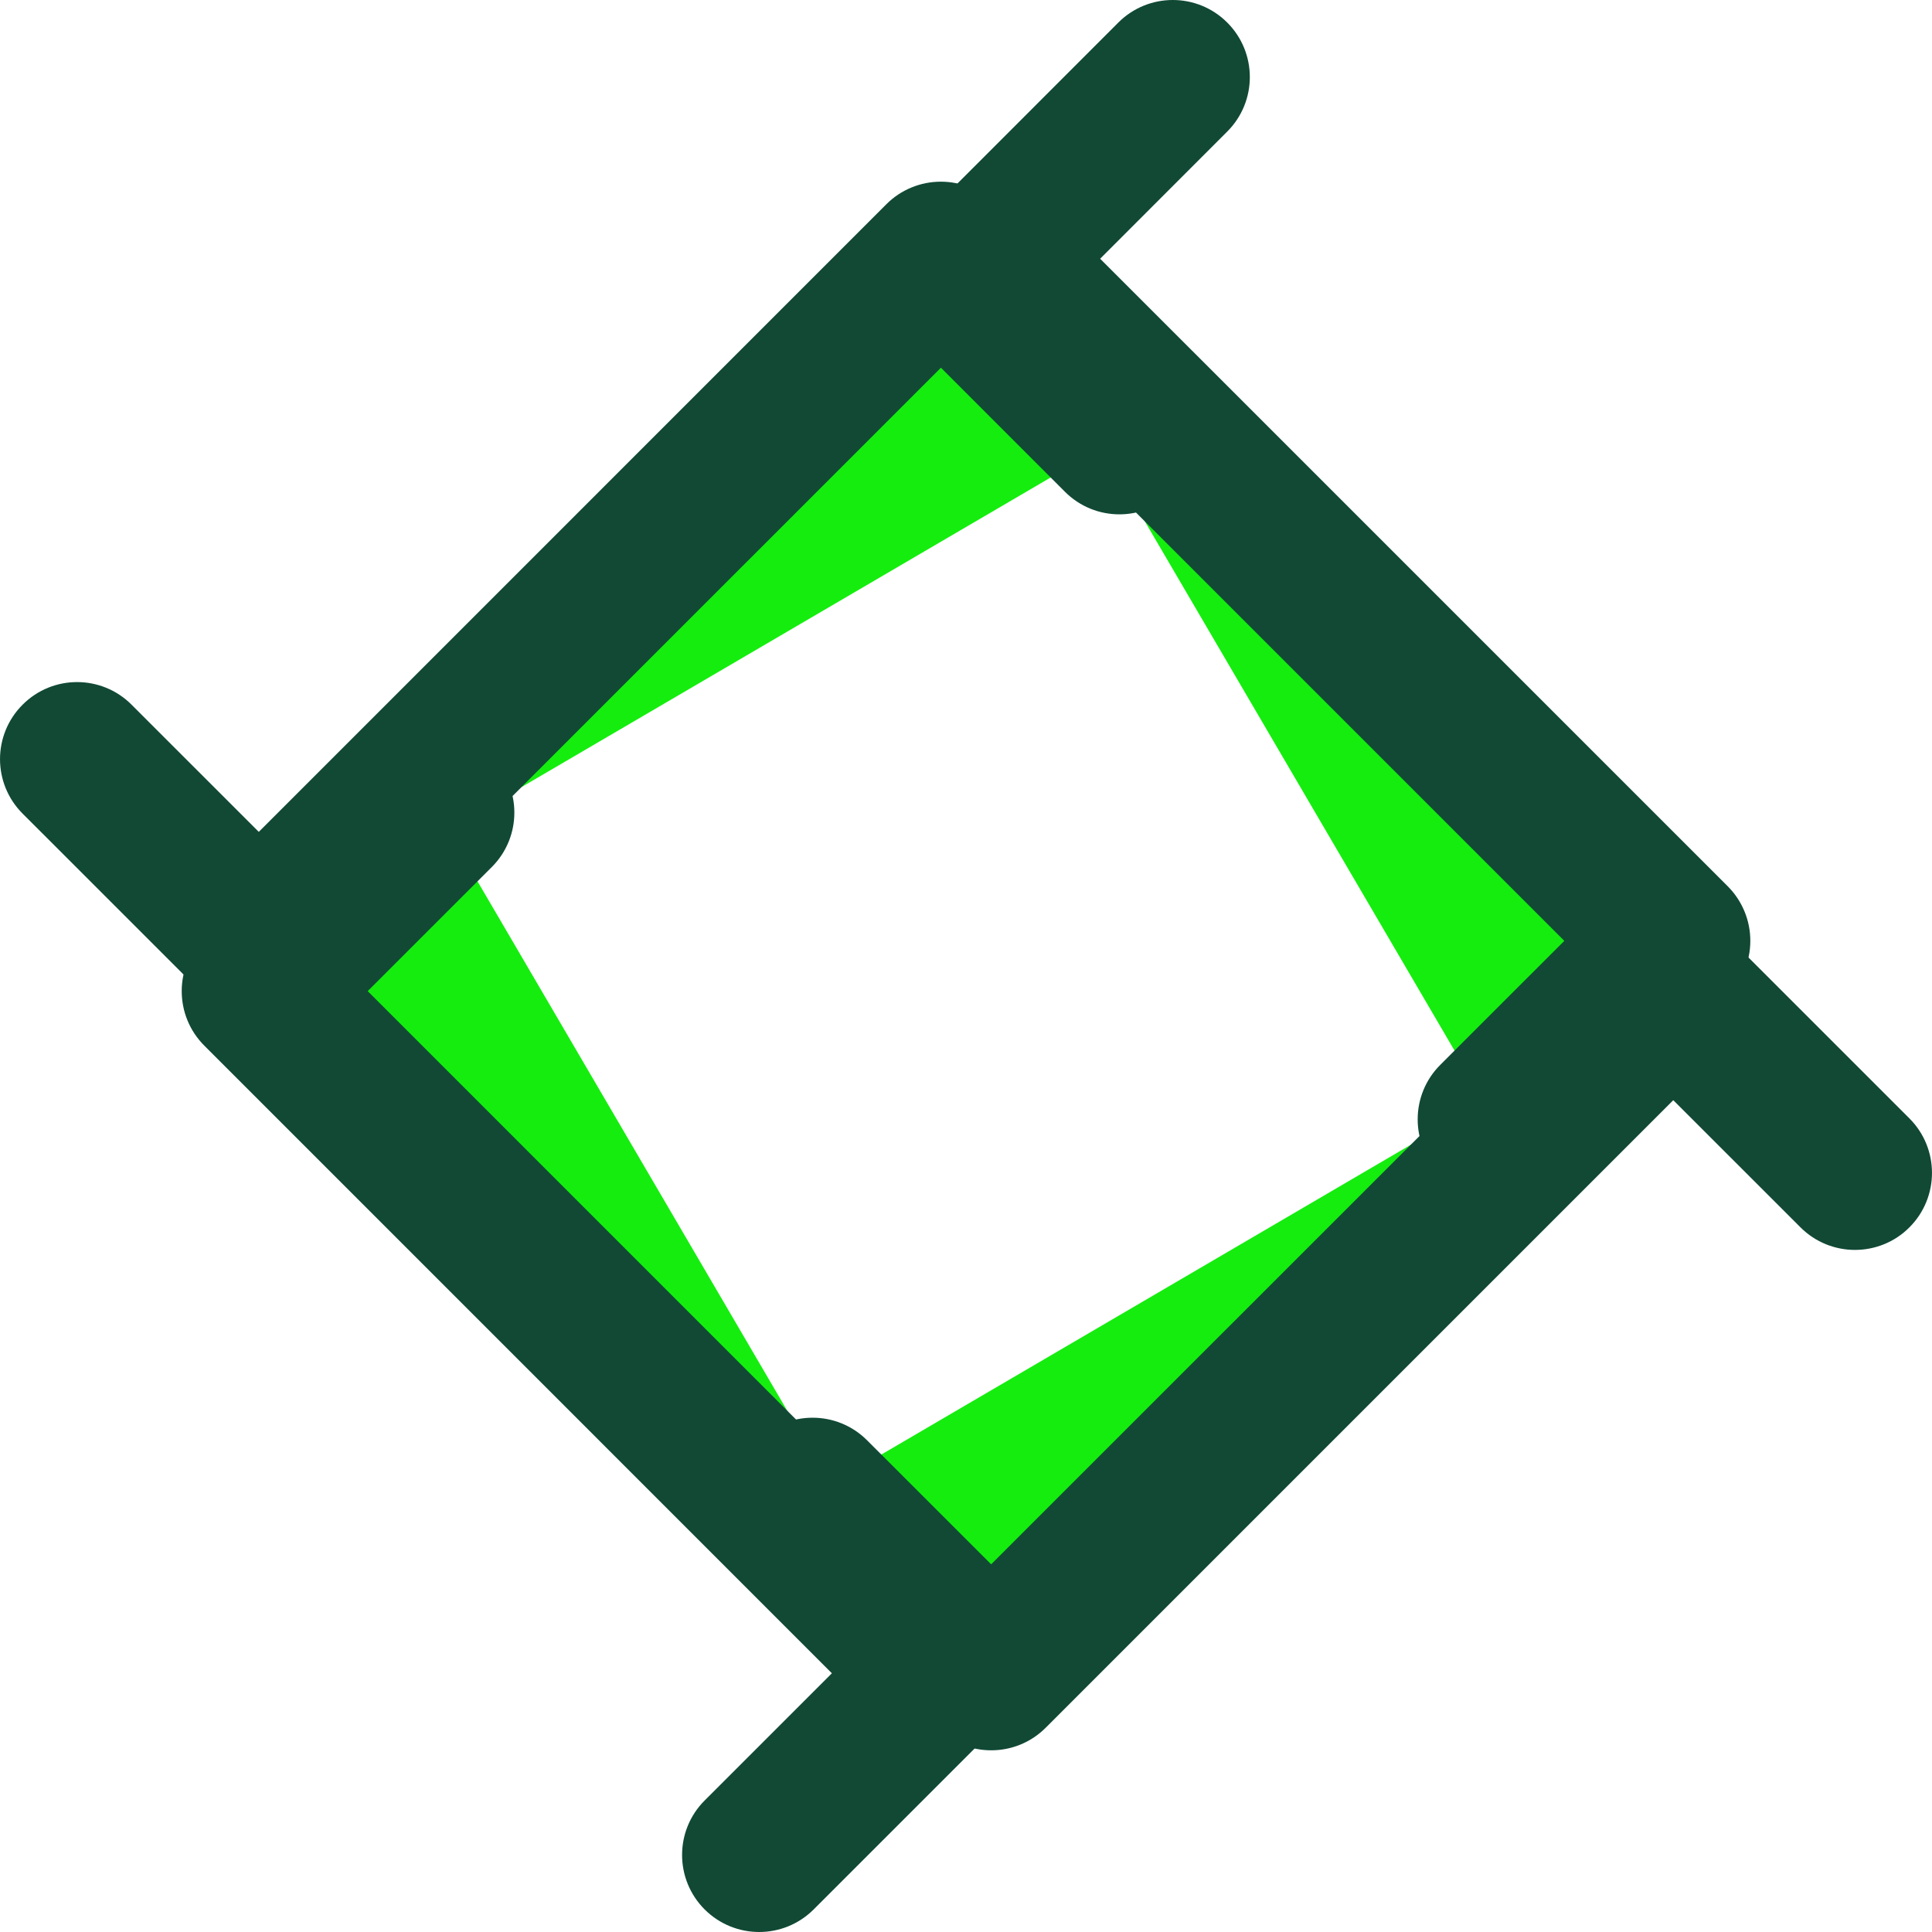
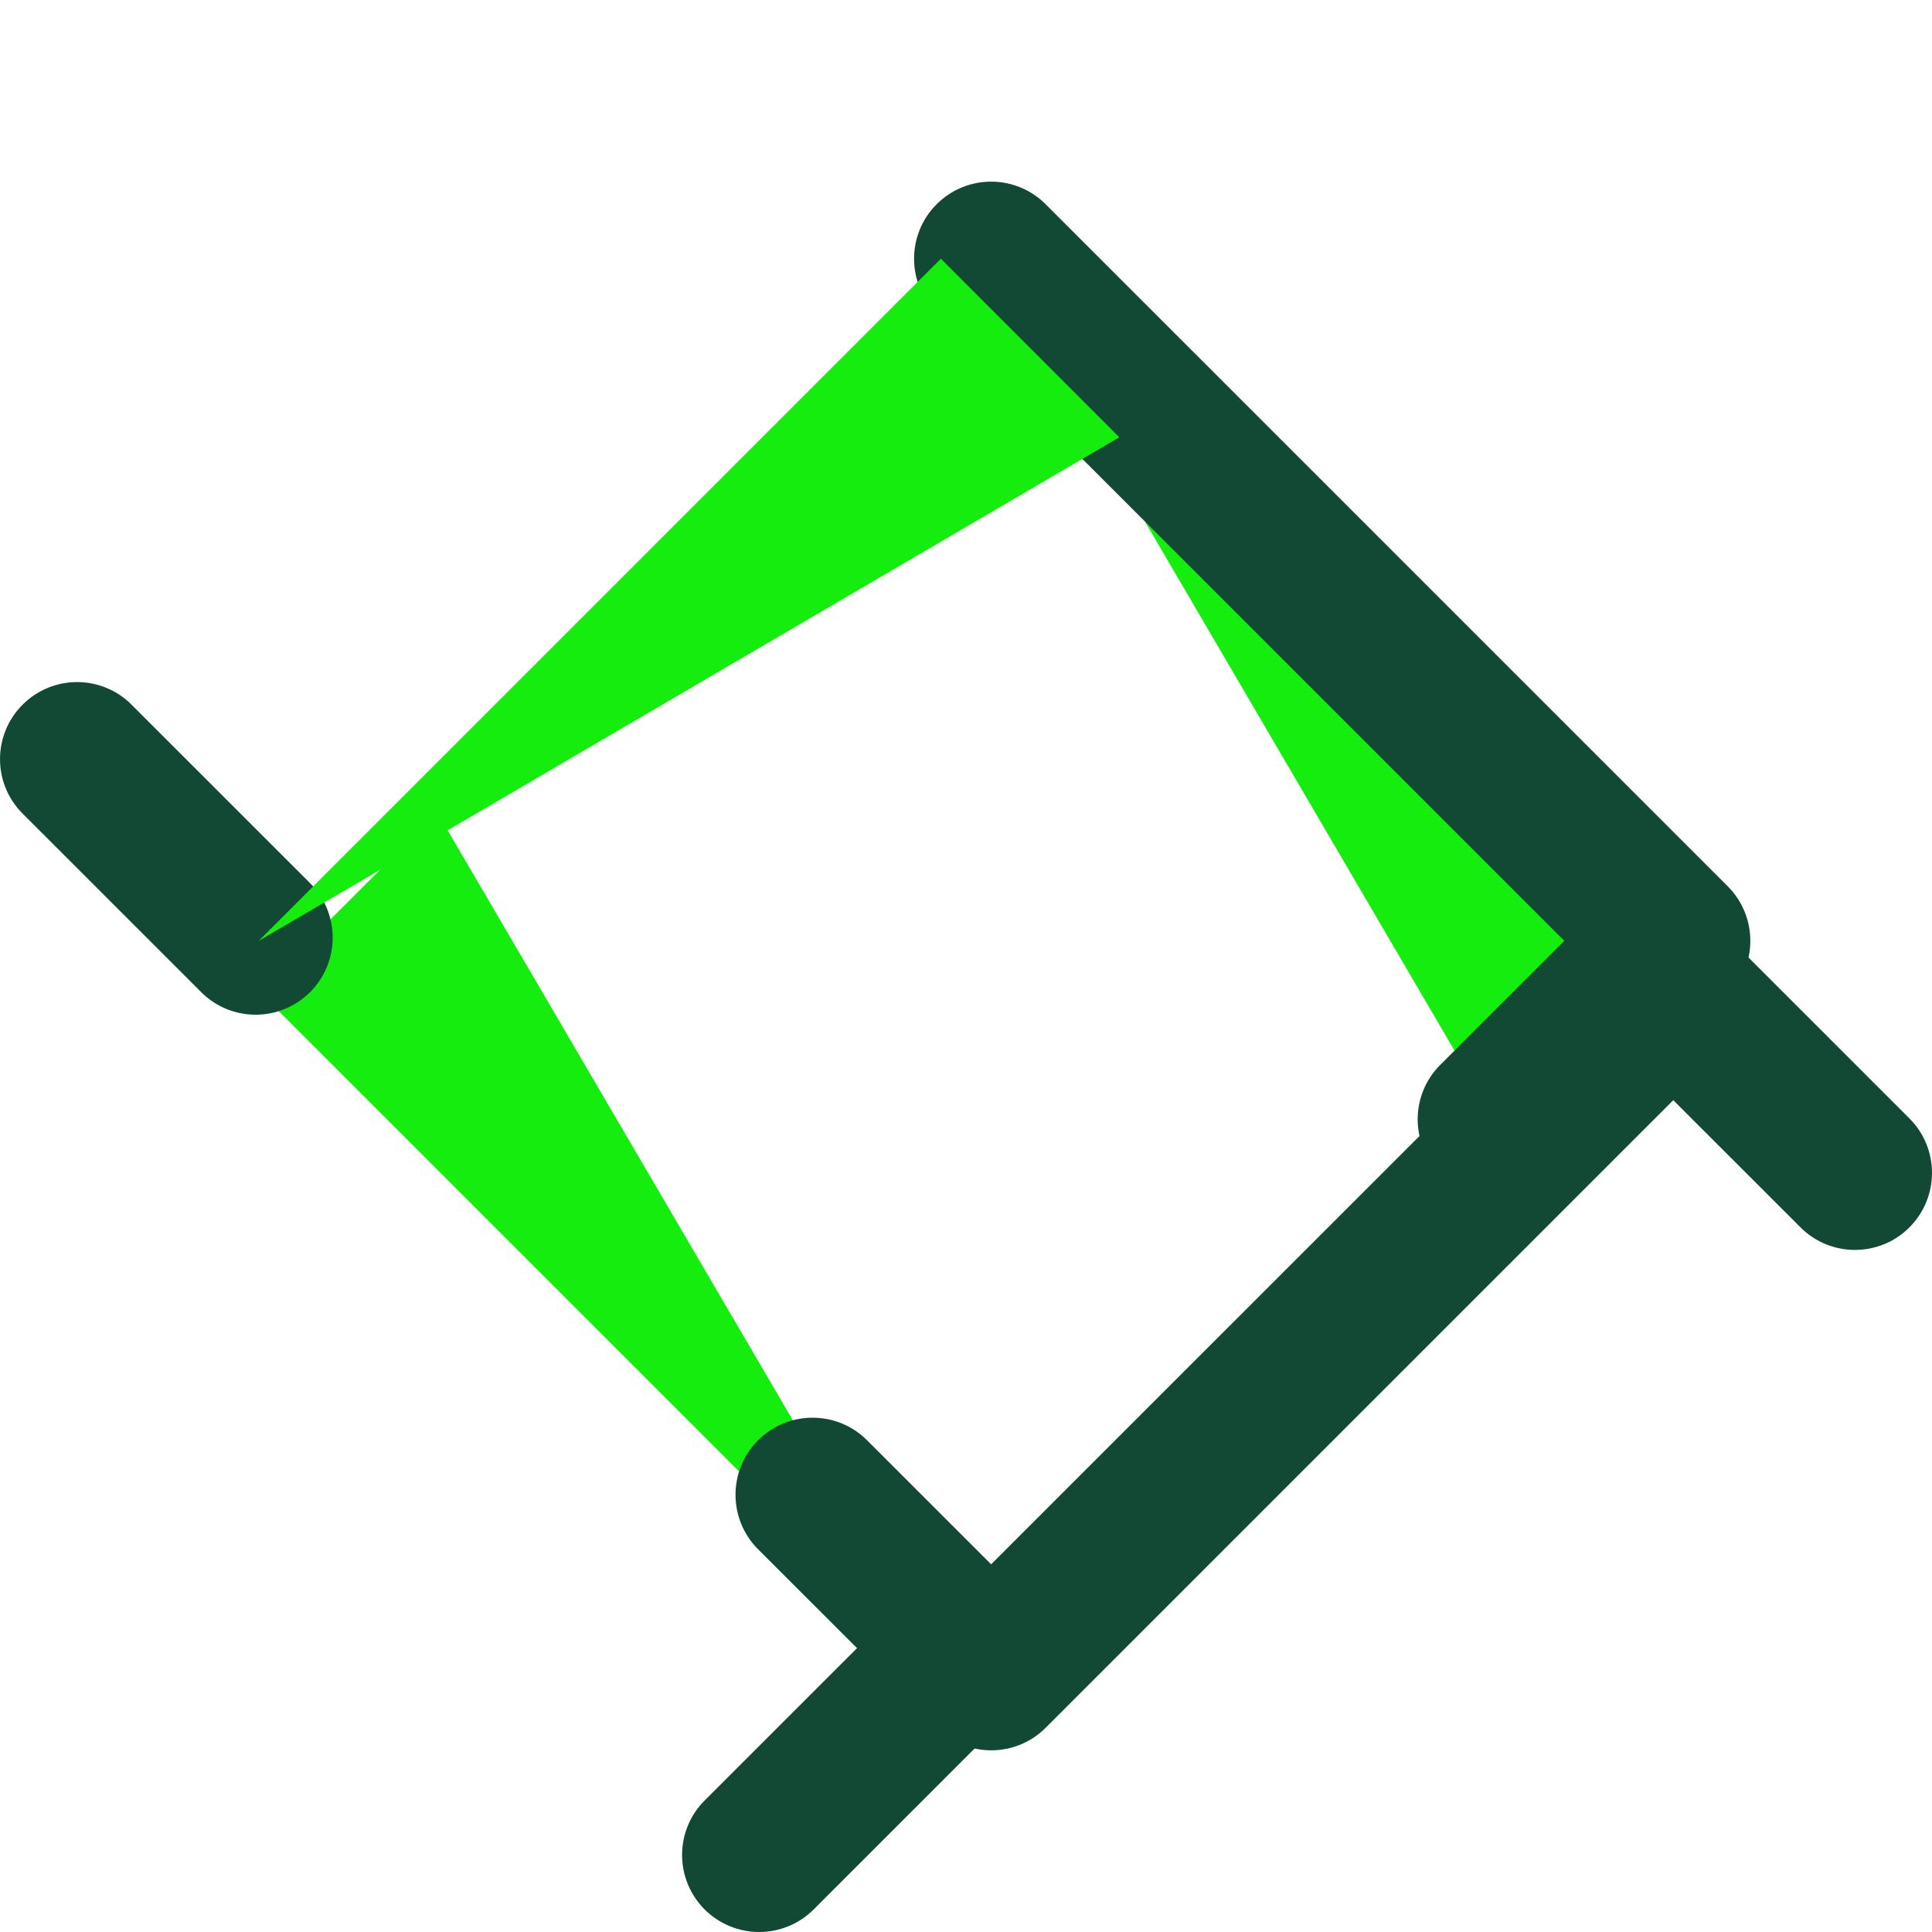
<svg xmlns="http://www.w3.org/2000/svg" version="1.1" id="Layer_1" x="0px" y="0px" viewBox="0 0 493.771 493.771" style="enable-background:new 0 0 493.771 493.771;" xml:space="preserve">
-   <path style="fill:#114935;" d="M254.118,85.014c-5.033,0-10.059-1.922-13.919-5.766c-7.704-7.688-7.704-20.157,0-27.845  l45.607-45.631c7.696-7.696,20.165-7.696,27.853,0c7.688,7.688,7.688,20.157,0,27.845l-45.607,45.631  C264.217,83.092,259.167,85.014,254.118,85.014z" />
  <polyline style="fill:#15ED0F;" points="253.315,66.125 427.655,240.449 382.024,286.08 " />
  <path style="fill:#114935;" d="M382.024,305.772c-5.041,0-10.075-1.922-13.934-5.766c-7.688-7.696-7.688-20.157,0-27.845  l31.713-31.705L239.381,80.043c-7.688-7.688-7.688-20.157,0-27.845c7.696-7.696,20.165-7.696,27.861,0l174.34,174.324  c3.678,3.694,5.758,8.696,5.758,13.926s-2.087,10.232-5.758,13.926l-45.647,45.631C392.098,303.842,387.057,305.772,382.024,305.772  z" />
  <path style="fill:#114935;" d="M194.025,493.771c-5.041,0-10.075-1.922-13.934-5.766c-7.688-7.696-7.688-20.165,0-27.845  l45.631-45.623c7.696-7.696,20.165-7.696,27.861,0c7.68,7.696,7.68,20.165,0,27.845l-45.631,45.623  C204.1,491.849,199.059,493.771,194.025,493.771z" />
  <polyline style="fill:#15ED0F;" points="240.46,427.644 66.12,253.304 111.759,207.673 " />
-   <path style="fill:#114935;" d="M240.46,447.336c-5.049,0-10.082-1.922-13.934-5.766L52.209,267.231  c-7.688-7.696-7.688-20.157,0-27.845l45.623-45.631c7.704-7.696,20.157-7.696,27.853,0c7.696,7.696,7.696,20.157,0,27.845  l-31.712,31.705L254.37,413.726c7.696,7.696,7.696,20.165,0,27.845C250.519,445.414,245.493,447.336,240.46,447.336z" />
  <path style="fill:#114935;" d="M474.074,319.447c-5.033,0-10.067-1.922-13.919-5.766l-45.647-45.639  c-7.704-7.688-7.704-20.157,0-27.845c7.672-7.696,20.149-7.696,27.845,0L488,285.836c7.688,7.688,7.688,20.157,0,27.845  C484.172,317.525,479.123,319.447,474.074,319.447z" />
-   <polyline style="fill:#15ED0F;" points="427.655,253.32 253.323,427.644 207.684,382.021 " />
  <path style="fill:#114935;" d="M253.323,447.336c-5.033,0-10.075-1.922-13.919-5.758l-45.655-45.623  c-7.688-7.696-7.688-20.165,0-27.853c7.696-7.696,20.165-7.688,27.845-0.008l31.72,31.705l160.421-160.398  c7.68-7.696,20.149-7.696,27.845,0c7.68,7.696,7.68,20.157,0,27.845L267.249,441.57  C263.405,445.414,258.372,447.336,253.323,447.336z" />
  <path style="fill:#114935;" d="M65.324,259.33c-5.033,0-10.075-1.922-13.911-5.766L5.783,207.941  c-7.704-7.688-7.704-20.157,0-27.845c7.672-7.696,20.149-7.696,27.837,0l45.631,45.623c7.696,7.688,7.696,20.157,0,27.845  C75.415,257.408,70.366,259.33,65.324,259.33z" />
  <polyline style="fill:#15ED0F;" points="66.12,240.465 240.46,66.125 286.075,111.764 " />
-   <path style="fill:#114935;" d="M66.12,260.157c-5.033,0-10.075-1.922-13.919-5.766c-7.688-7.688-7.688-20.157,0-27.845  L226.533,52.198c3.686-3.694,8.696-5.766,13.934-5.766l0,0c5.215,0,10.216,2.08,13.911,5.766l45.639,45.639  c7.688,7.696,7.688,20.165,0,27.845c-7.696,7.696-20.165,7.696-27.845,0l-31.697-31.705L80.054,254.383  C76.202,258.227,71.169,260.157,66.12,260.157z" />
  <g>
</g>
  <g>
</g>
  <g>
</g>
  <g>
</g>
  <g>
</g>
  <g>
</g>
  <g>
</g>
  <g>
</g>
  <g>
</g>
  <g>
</g>
  <g>
</g>
  <g>
</g>
  <g>
</g>
  <g>
</g>
  <g>
</g>
</svg>